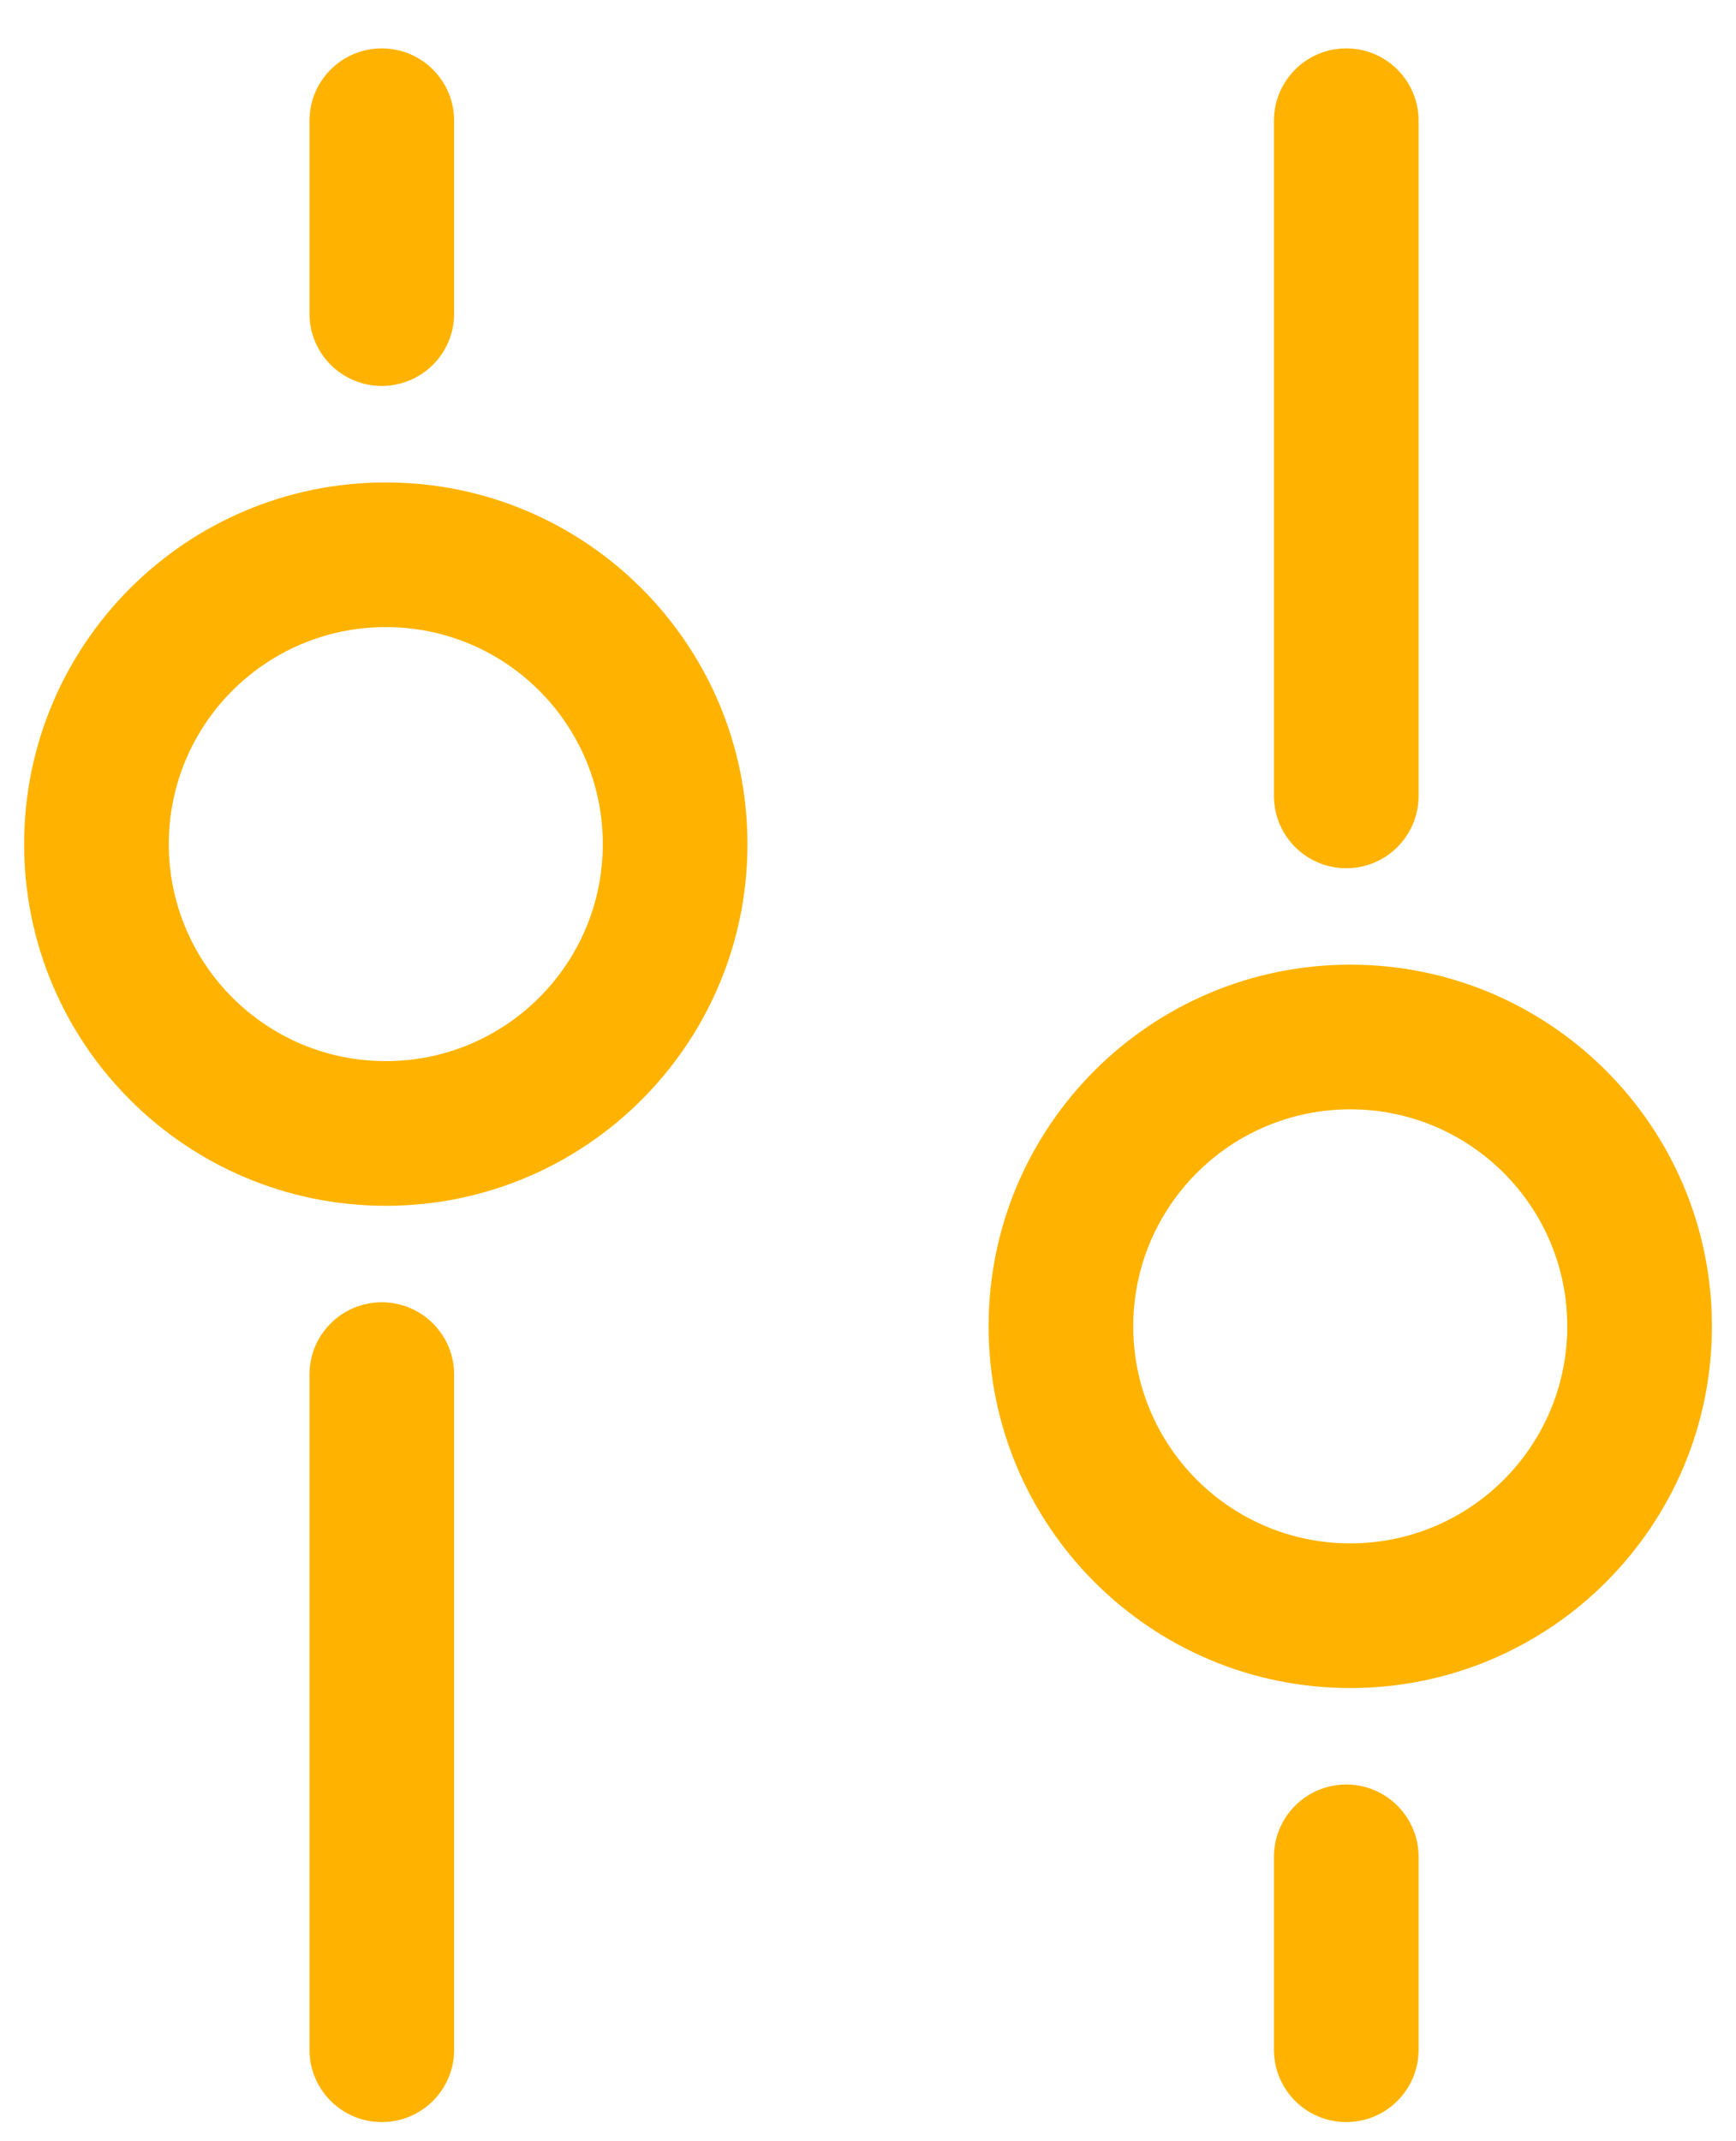
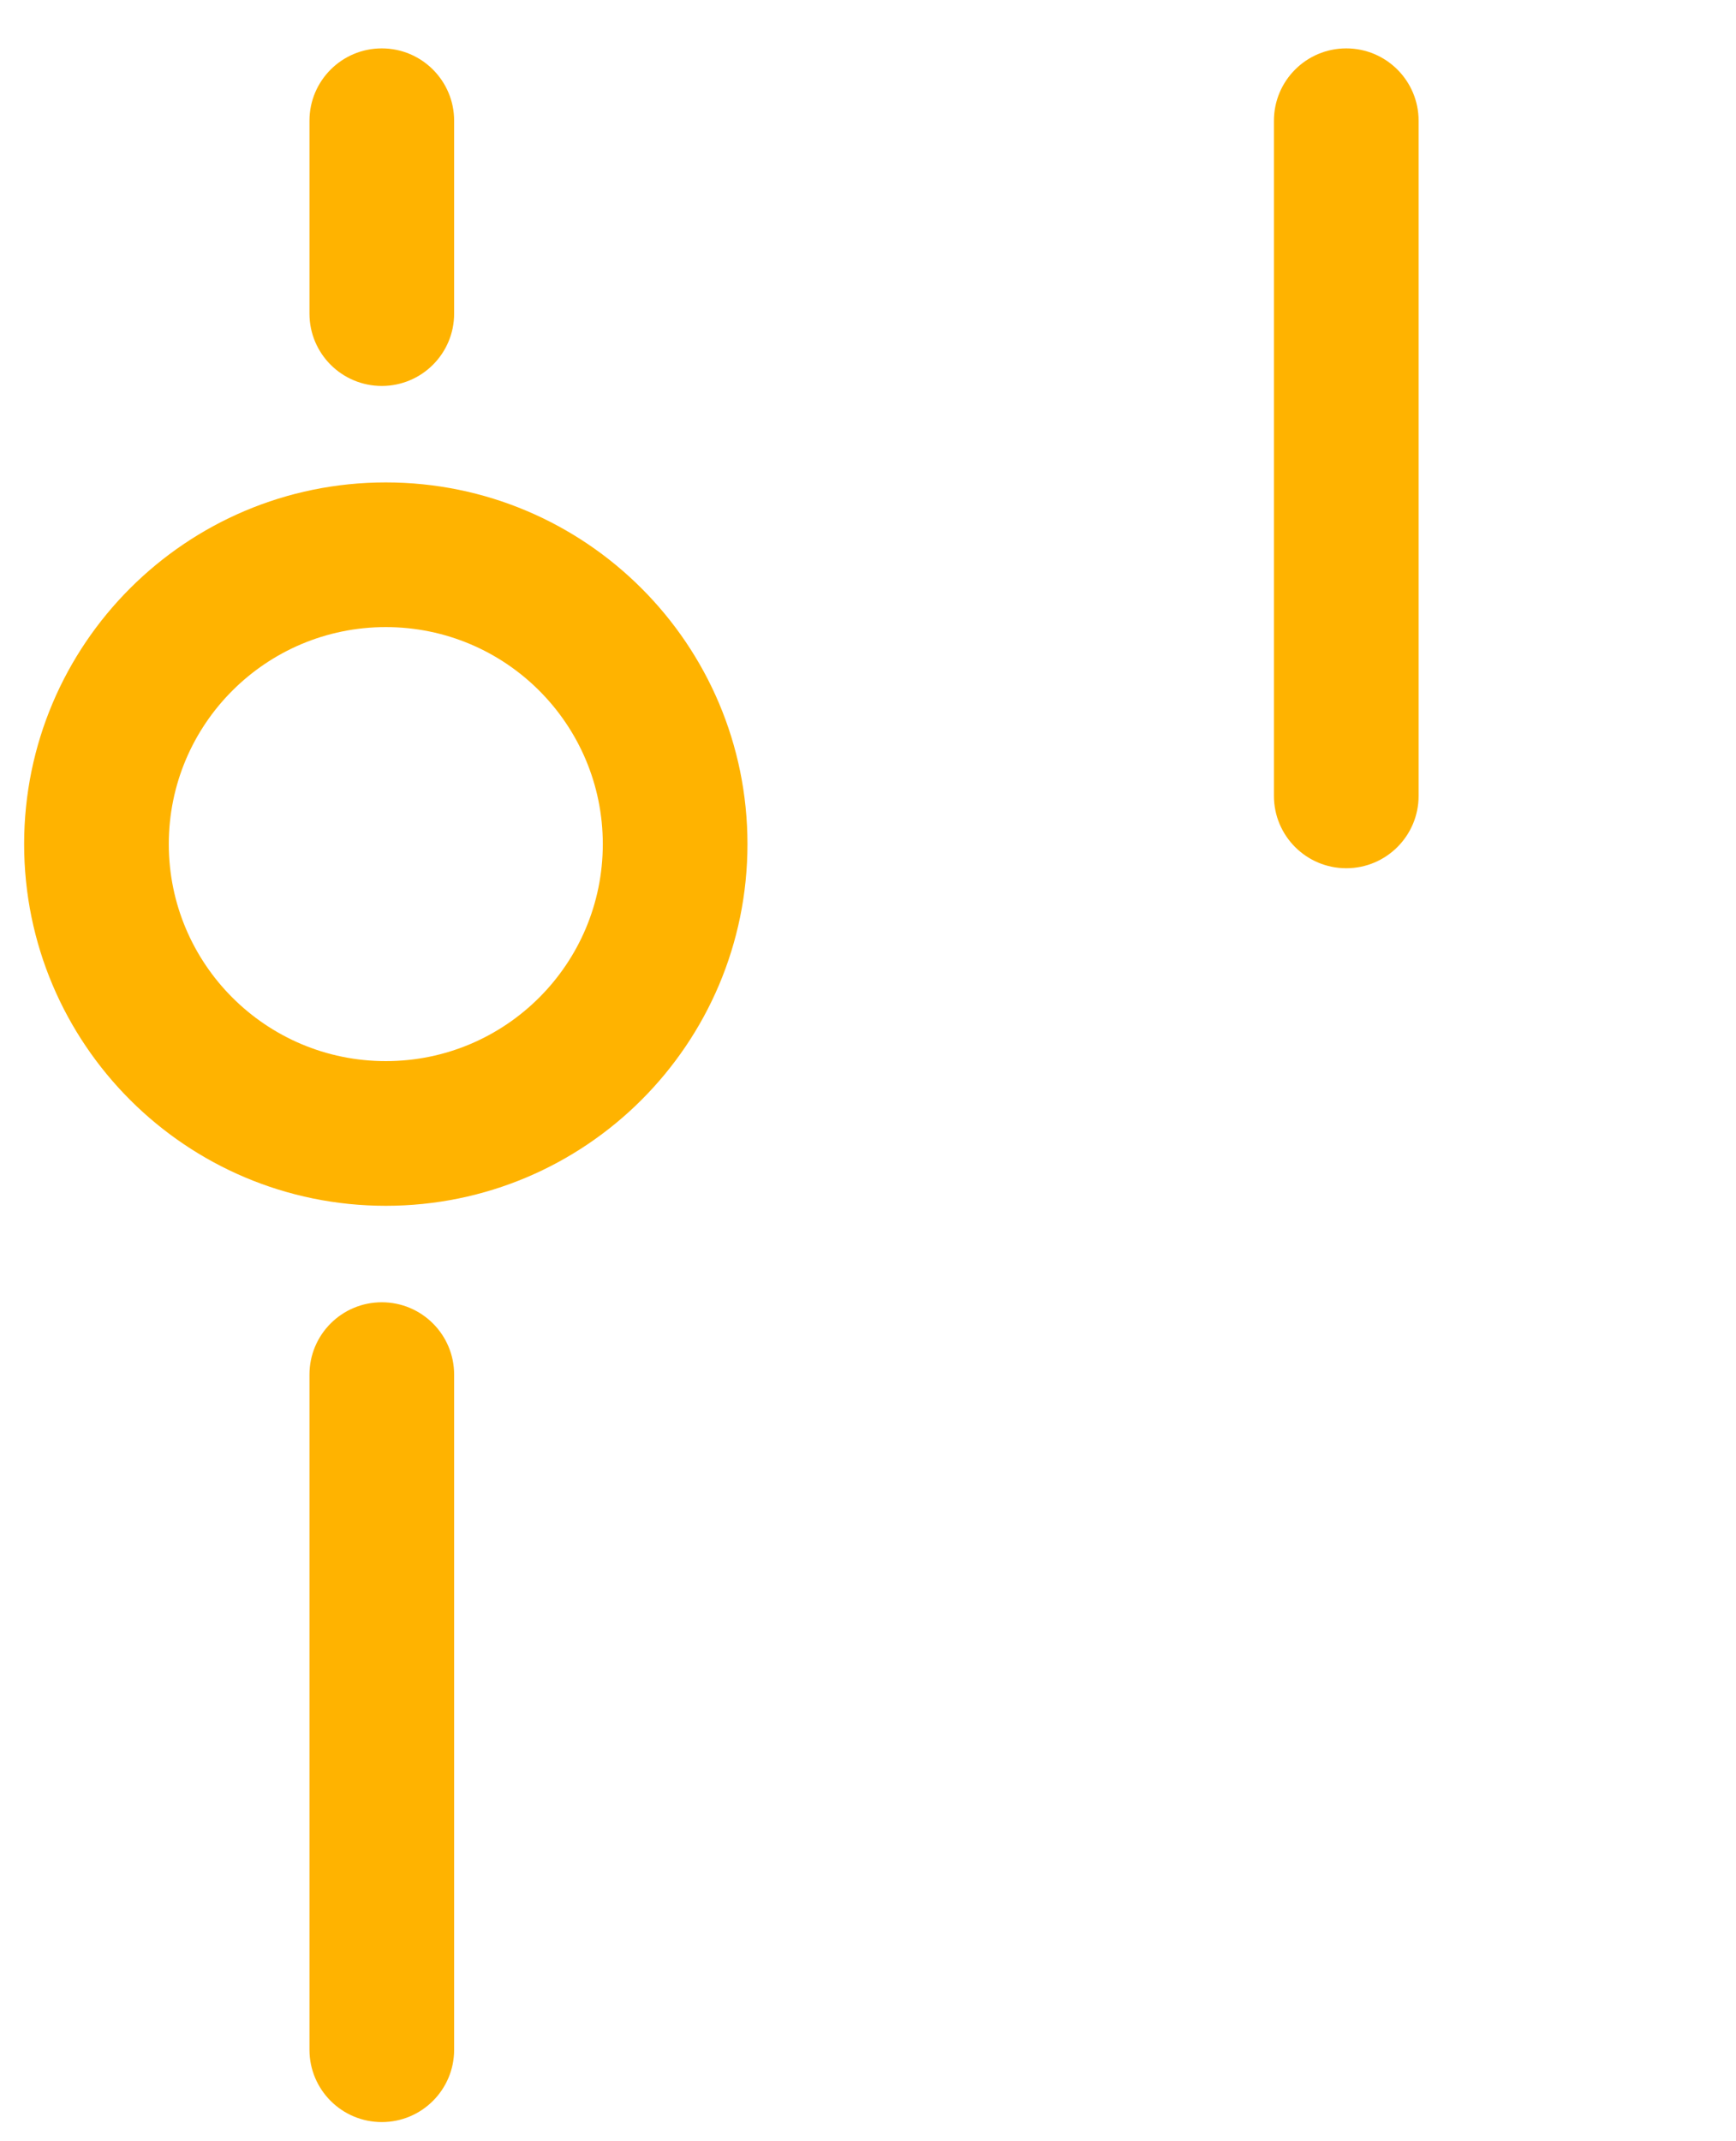
<svg xmlns="http://www.w3.org/2000/svg" width="30" height="37" viewBox="0 0 30 37" fill="none">
  <path d="M23.265 15.003C22.574 15.003 22.015 14.443 22.015 13.753L22.015 2.086C22.015 1.396 22.574 0.836 23.265 0.836C23.955 0.836 24.515 1.396 24.515 2.086L24.515 13.753C24.515 14.443 23.955 15.003 23.265 15.003Z" fill="#FFB300" />
  <path fill-rule="evenodd" clip-rule="evenodd" d="M6.667 8.336C10.119 8.336 12.917 11.134 12.917 14.586C12.917 18.038 10.119 20.836 6.667 20.836C3.215 20.836 0.417 18.038 0.417 14.586C0.417 11.134 3.215 8.336 6.667 8.336ZM10.417 14.586C10.417 12.515 8.738 10.836 6.667 10.836C4.596 10.836 2.917 12.515 2.917 14.586C2.917 16.657 4.596 18.336 6.667 18.336C8.738 18.336 10.417 16.657 10.417 14.586Z" fill="#FFB300" />
-   <path fill-rule="evenodd" clip-rule="evenodd" d="M23.334 29.169C26.785 29.169 29.584 26.371 29.584 22.919C29.584 19.468 26.785 16.669 23.334 16.669C19.882 16.669 17.084 19.468 17.084 22.919C17.084 26.371 19.882 29.169 23.334 29.169ZM27.084 22.919C27.084 24.99 25.405 26.669 23.334 26.669C21.263 26.669 19.584 24.99 19.584 22.919C19.584 20.848 21.263 19.169 23.334 19.169C25.405 19.169 27.084 20.848 27.084 22.919Z" fill="#FFB300" />
  <path d="M5.348 23.753C5.348 23.062 5.907 22.503 6.598 22.503C7.288 22.503 7.848 23.062 7.848 23.753V35.419C7.848 36.11 7.288 36.669 6.598 36.669C5.907 36.669 5.348 36.11 5.348 35.419V23.753Z" fill="#FFB300" />
-   <path d="M23.265 36.669C22.574 36.669 22.015 36.11 22.015 35.419V32.086C22.015 31.396 22.574 30.836 23.265 30.836C23.955 30.836 24.515 31.396 24.515 32.086V35.419C24.515 36.11 23.955 36.669 23.265 36.669Z" fill="#FFB300" />
  <path d="M5.348 2.086C5.348 1.396 5.907 0.836 6.598 0.836C7.288 0.836 7.848 1.396 7.848 2.086V5.419C7.848 6.11 7.288 6.669 6.598 6.669C5.907 6.669 5.348 6.11 5.348 5.419V2.086Z" fill="#FFB300" />
</svg>